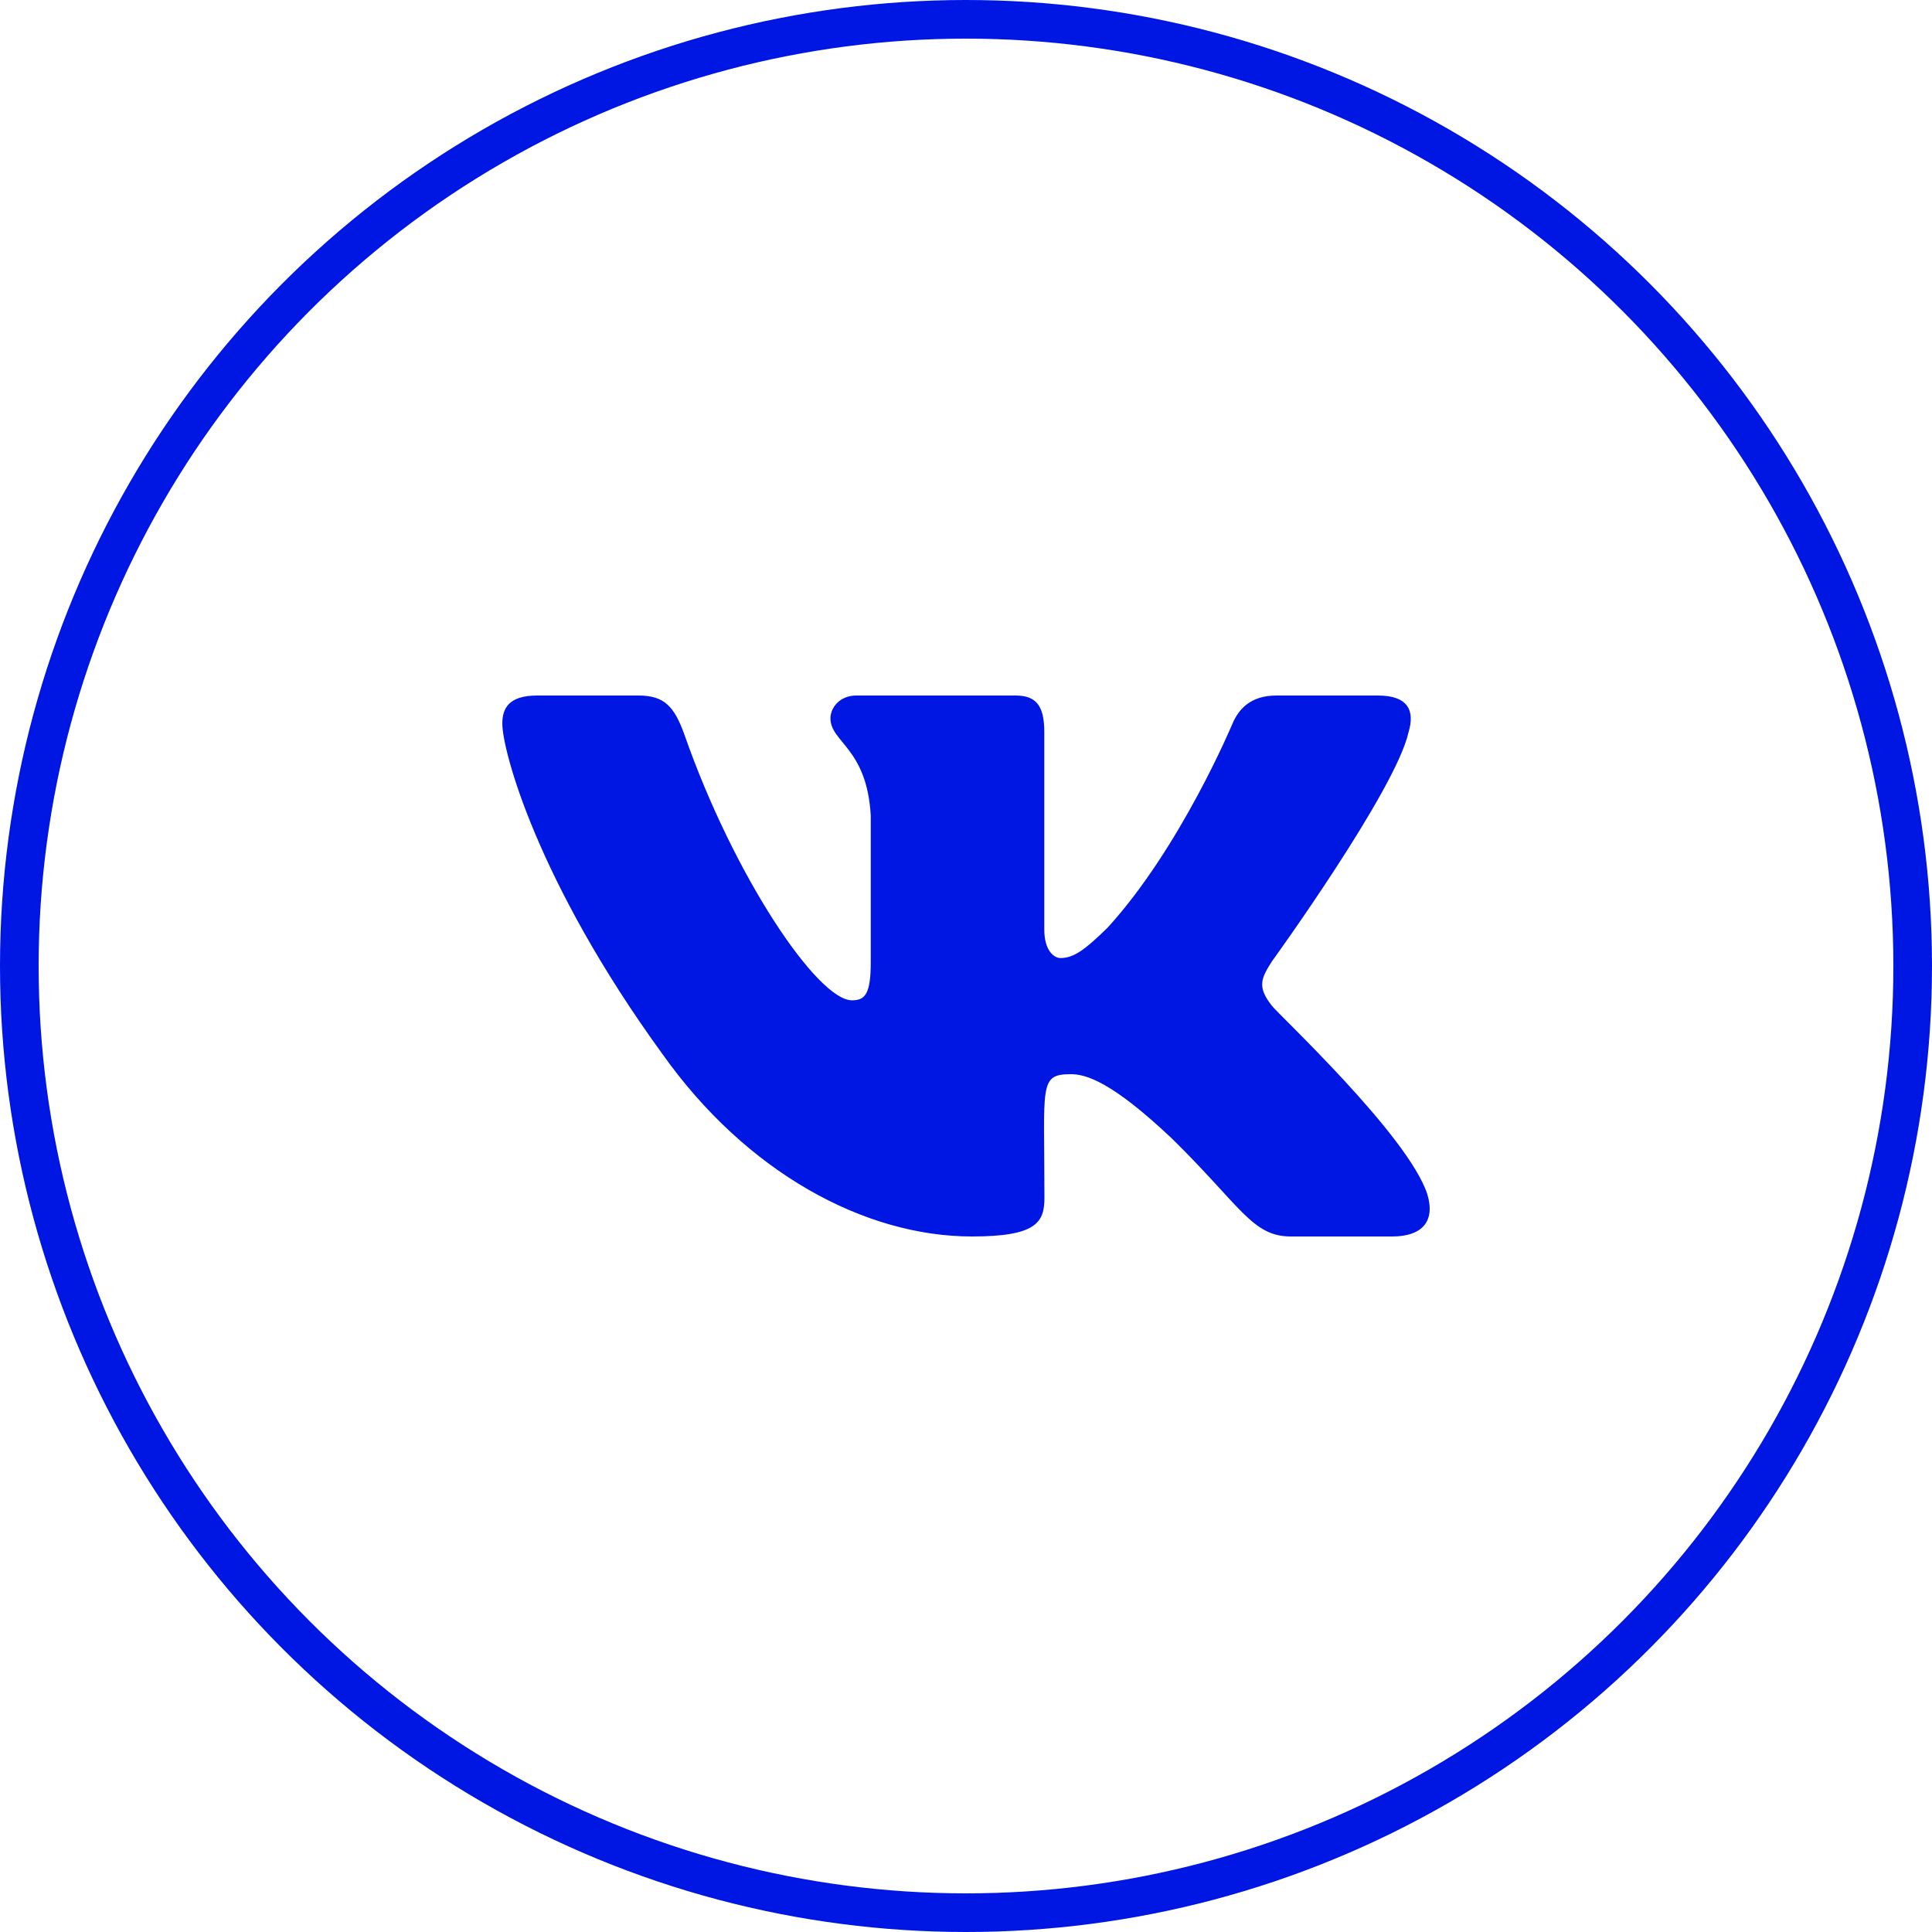
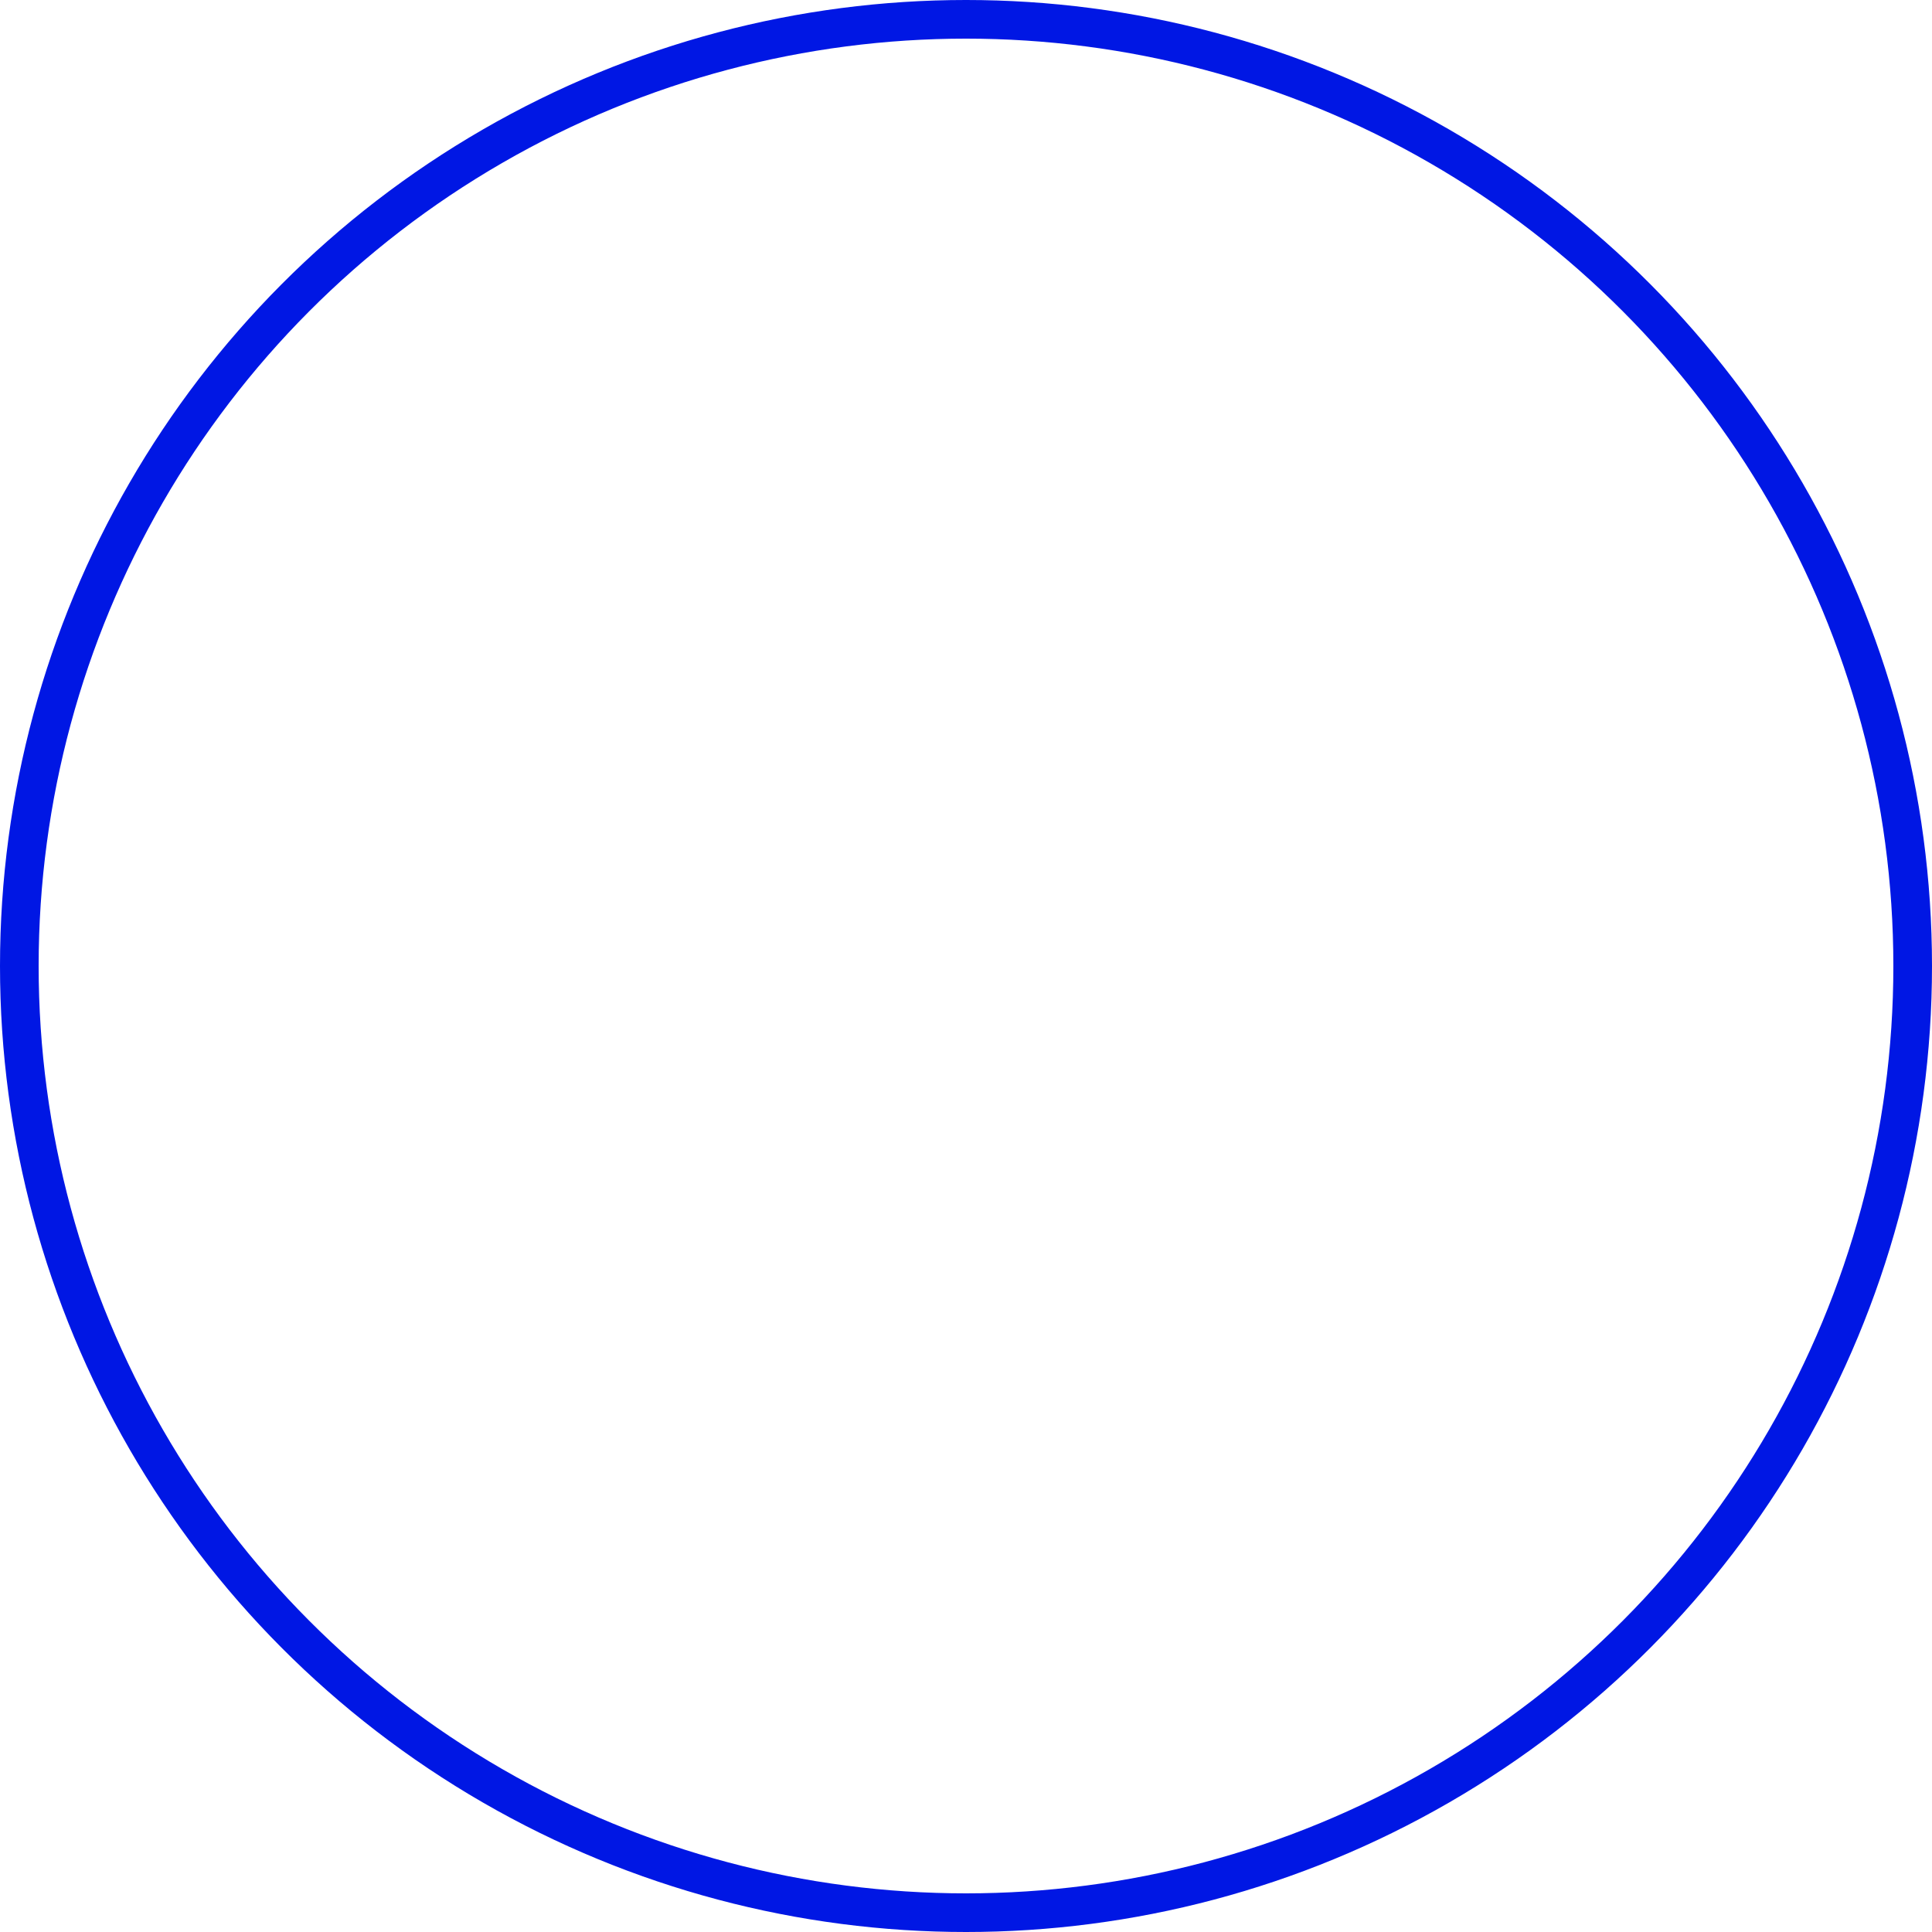
<svg xmlns="http://www.w3.org/2000/svg" width="50" height="50" viewBox="0 0 50 50" fill="none">
  <circle cx="25" cy="25" r="24.5" stroke="#0017E4" />
-   <path d="M36.453 18.949C36.618 18.402 36.453 18 35.66 18H33.036C32.367 18 32.06 18.346 31.895 18.731C31.895 18.731 30.559 21.929 28.669 24.003C28.059 24.602 27.778 24.794 27.444 24.794C27.279 24.794 27.026 24.602 27.026 24.055V18.949C27.026 18.293 26.838 18 26.286 18H22.16C21.741 18 21.492 18.306 21.492 18.591C21.492 19.212 22.436 19.356 22.535 21.106V24.904C22.535 25.735 22.383 25.888 22.049 25.888C21.158 25.888 18.992 22.677 17.709 19.002C17.451 18.289 17.197 18 16.524 18H13.9C13.152 18 13 18.346 13 18.731C13 19.413 13.891 22.804 17.148 27.284C19.318 30.342 22.374 32 25.154 32C26.825 32 27.03 31.633 27.03 30.998C27.03 28.076 26.878 27.8 27.716 27.8C28.104 27.8 28.772 27.992 30.331 29.467C32.114 31.217 32.408 32 33.406 32H36.03C36.778 32 37.157 31.633 36.939 30.906C36.44 29.379 33.067 26.238 32.916 26.028C32.528 25.538 32.639 25.319 32.916 24.882C32.92 24.878 36.123 20.45 36.453 18.949Z" fill="#0017E4" />
</svg>